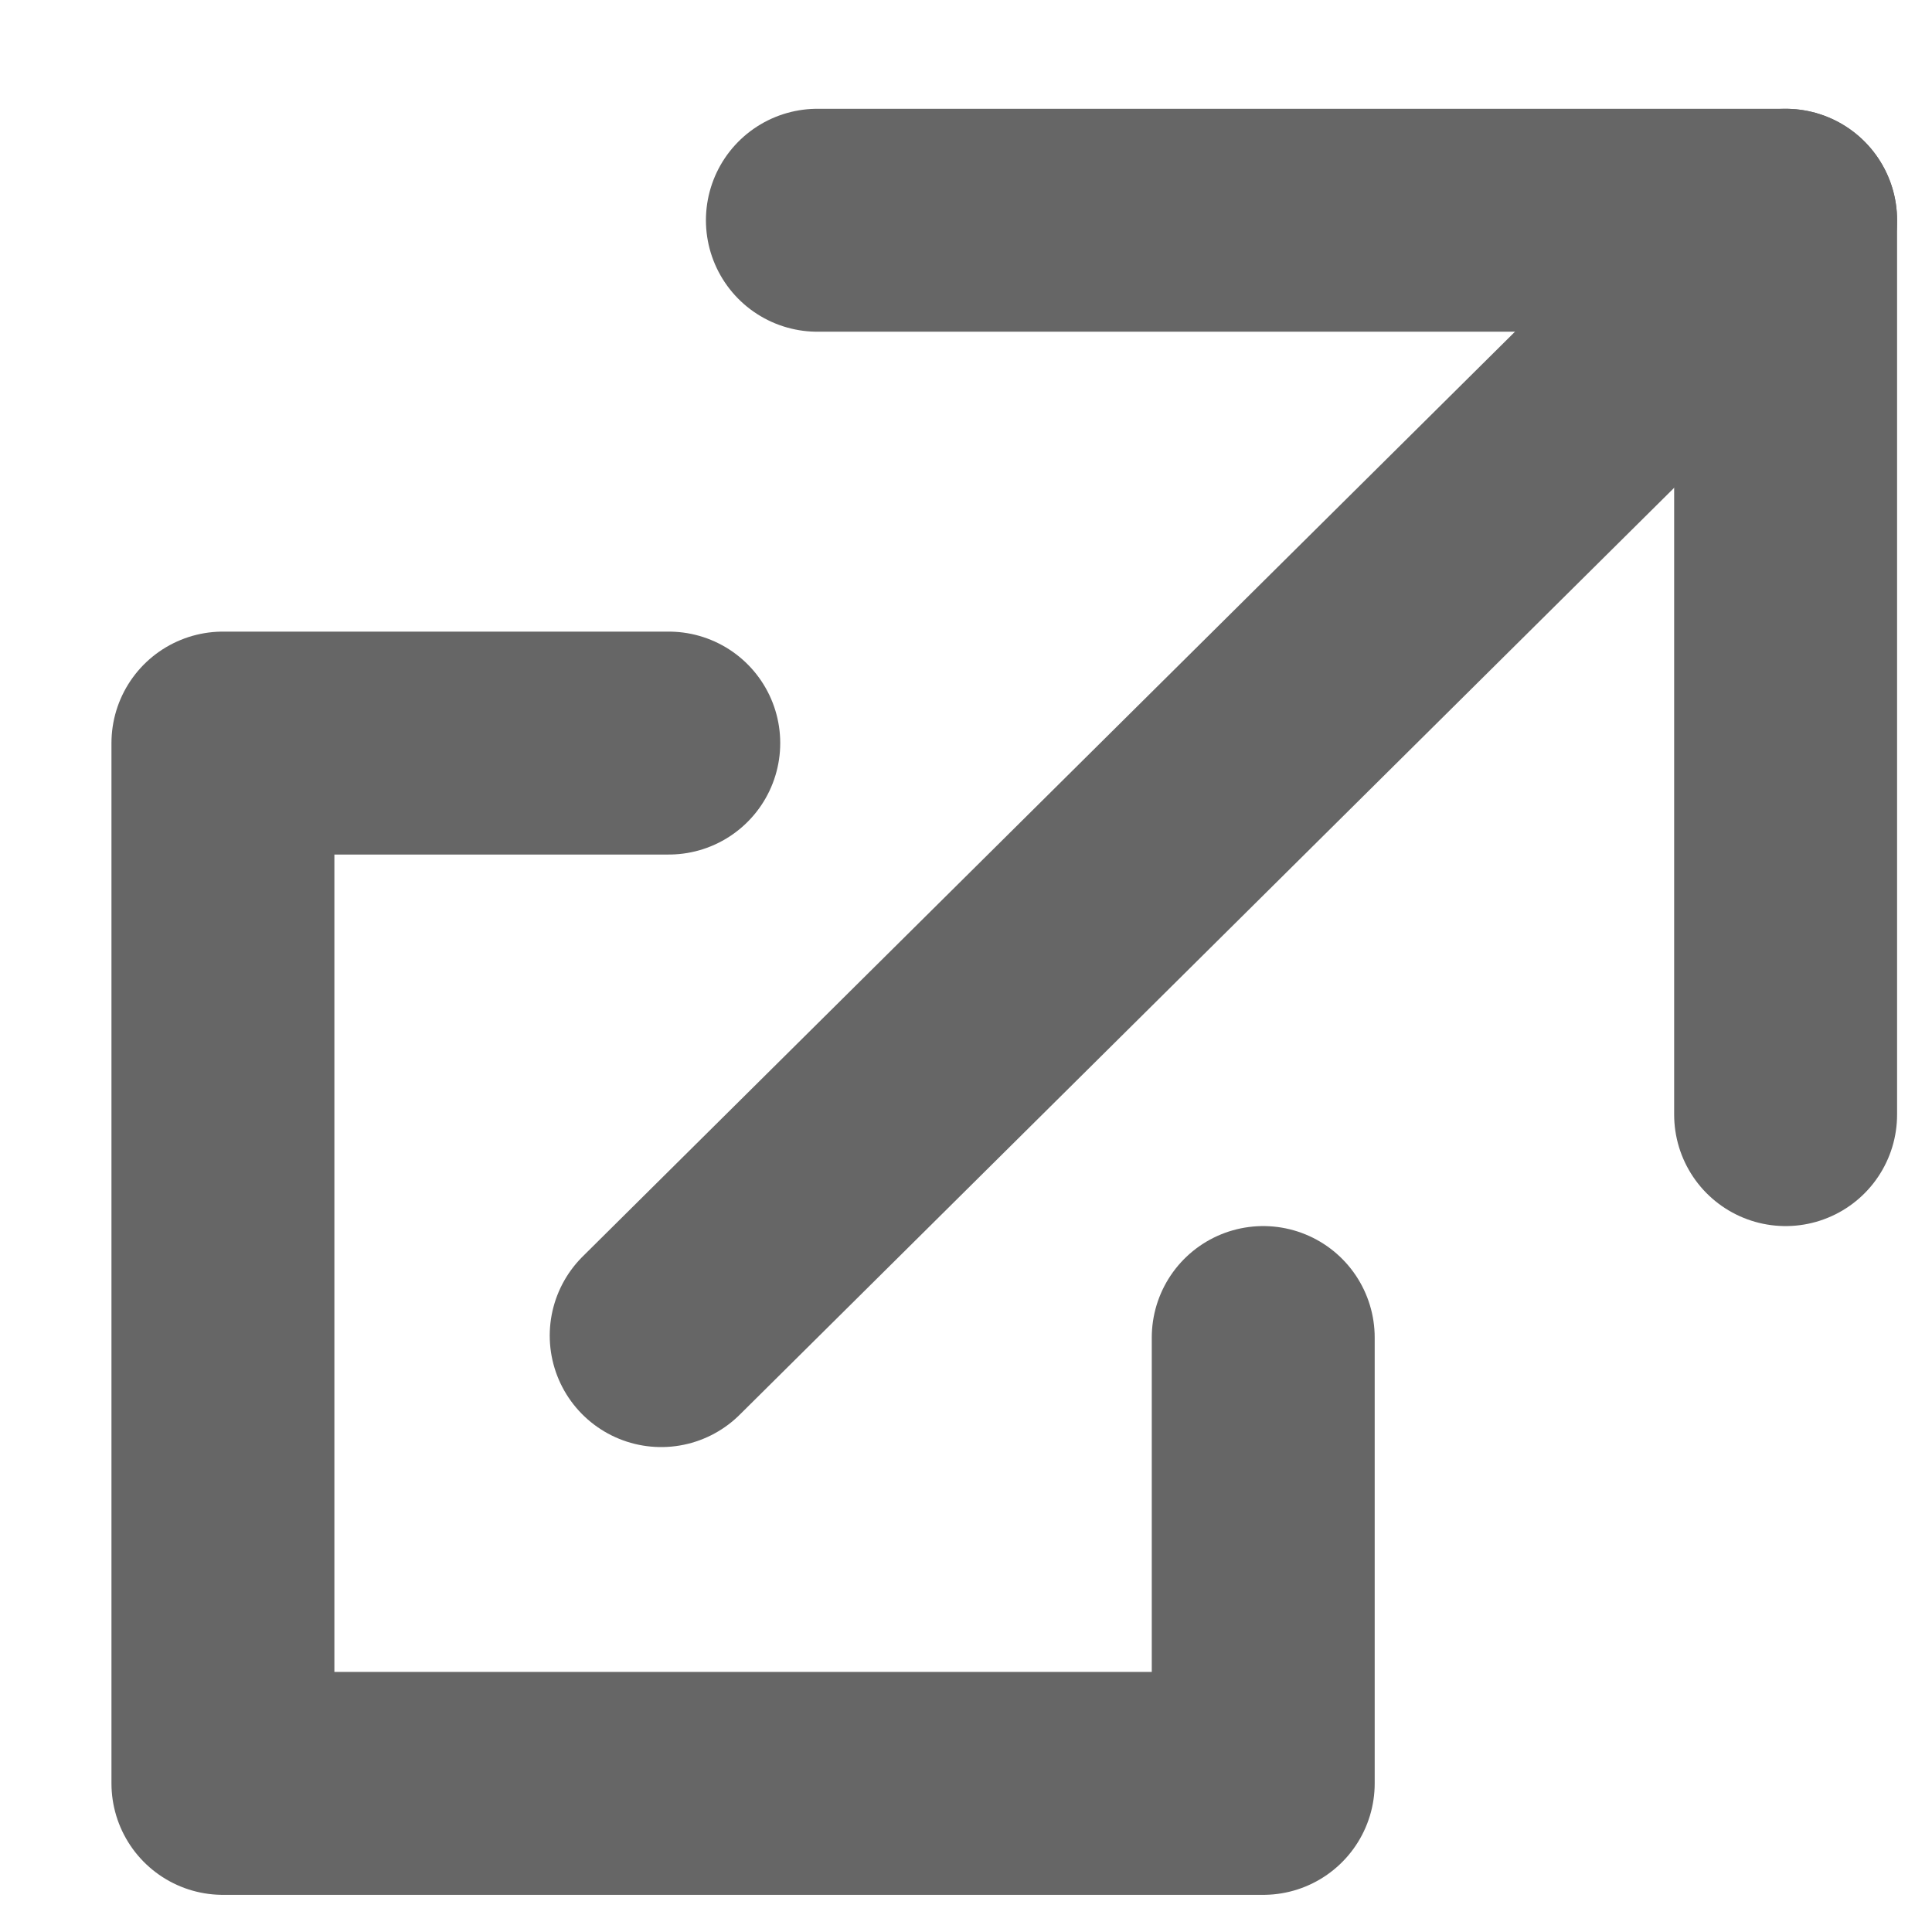
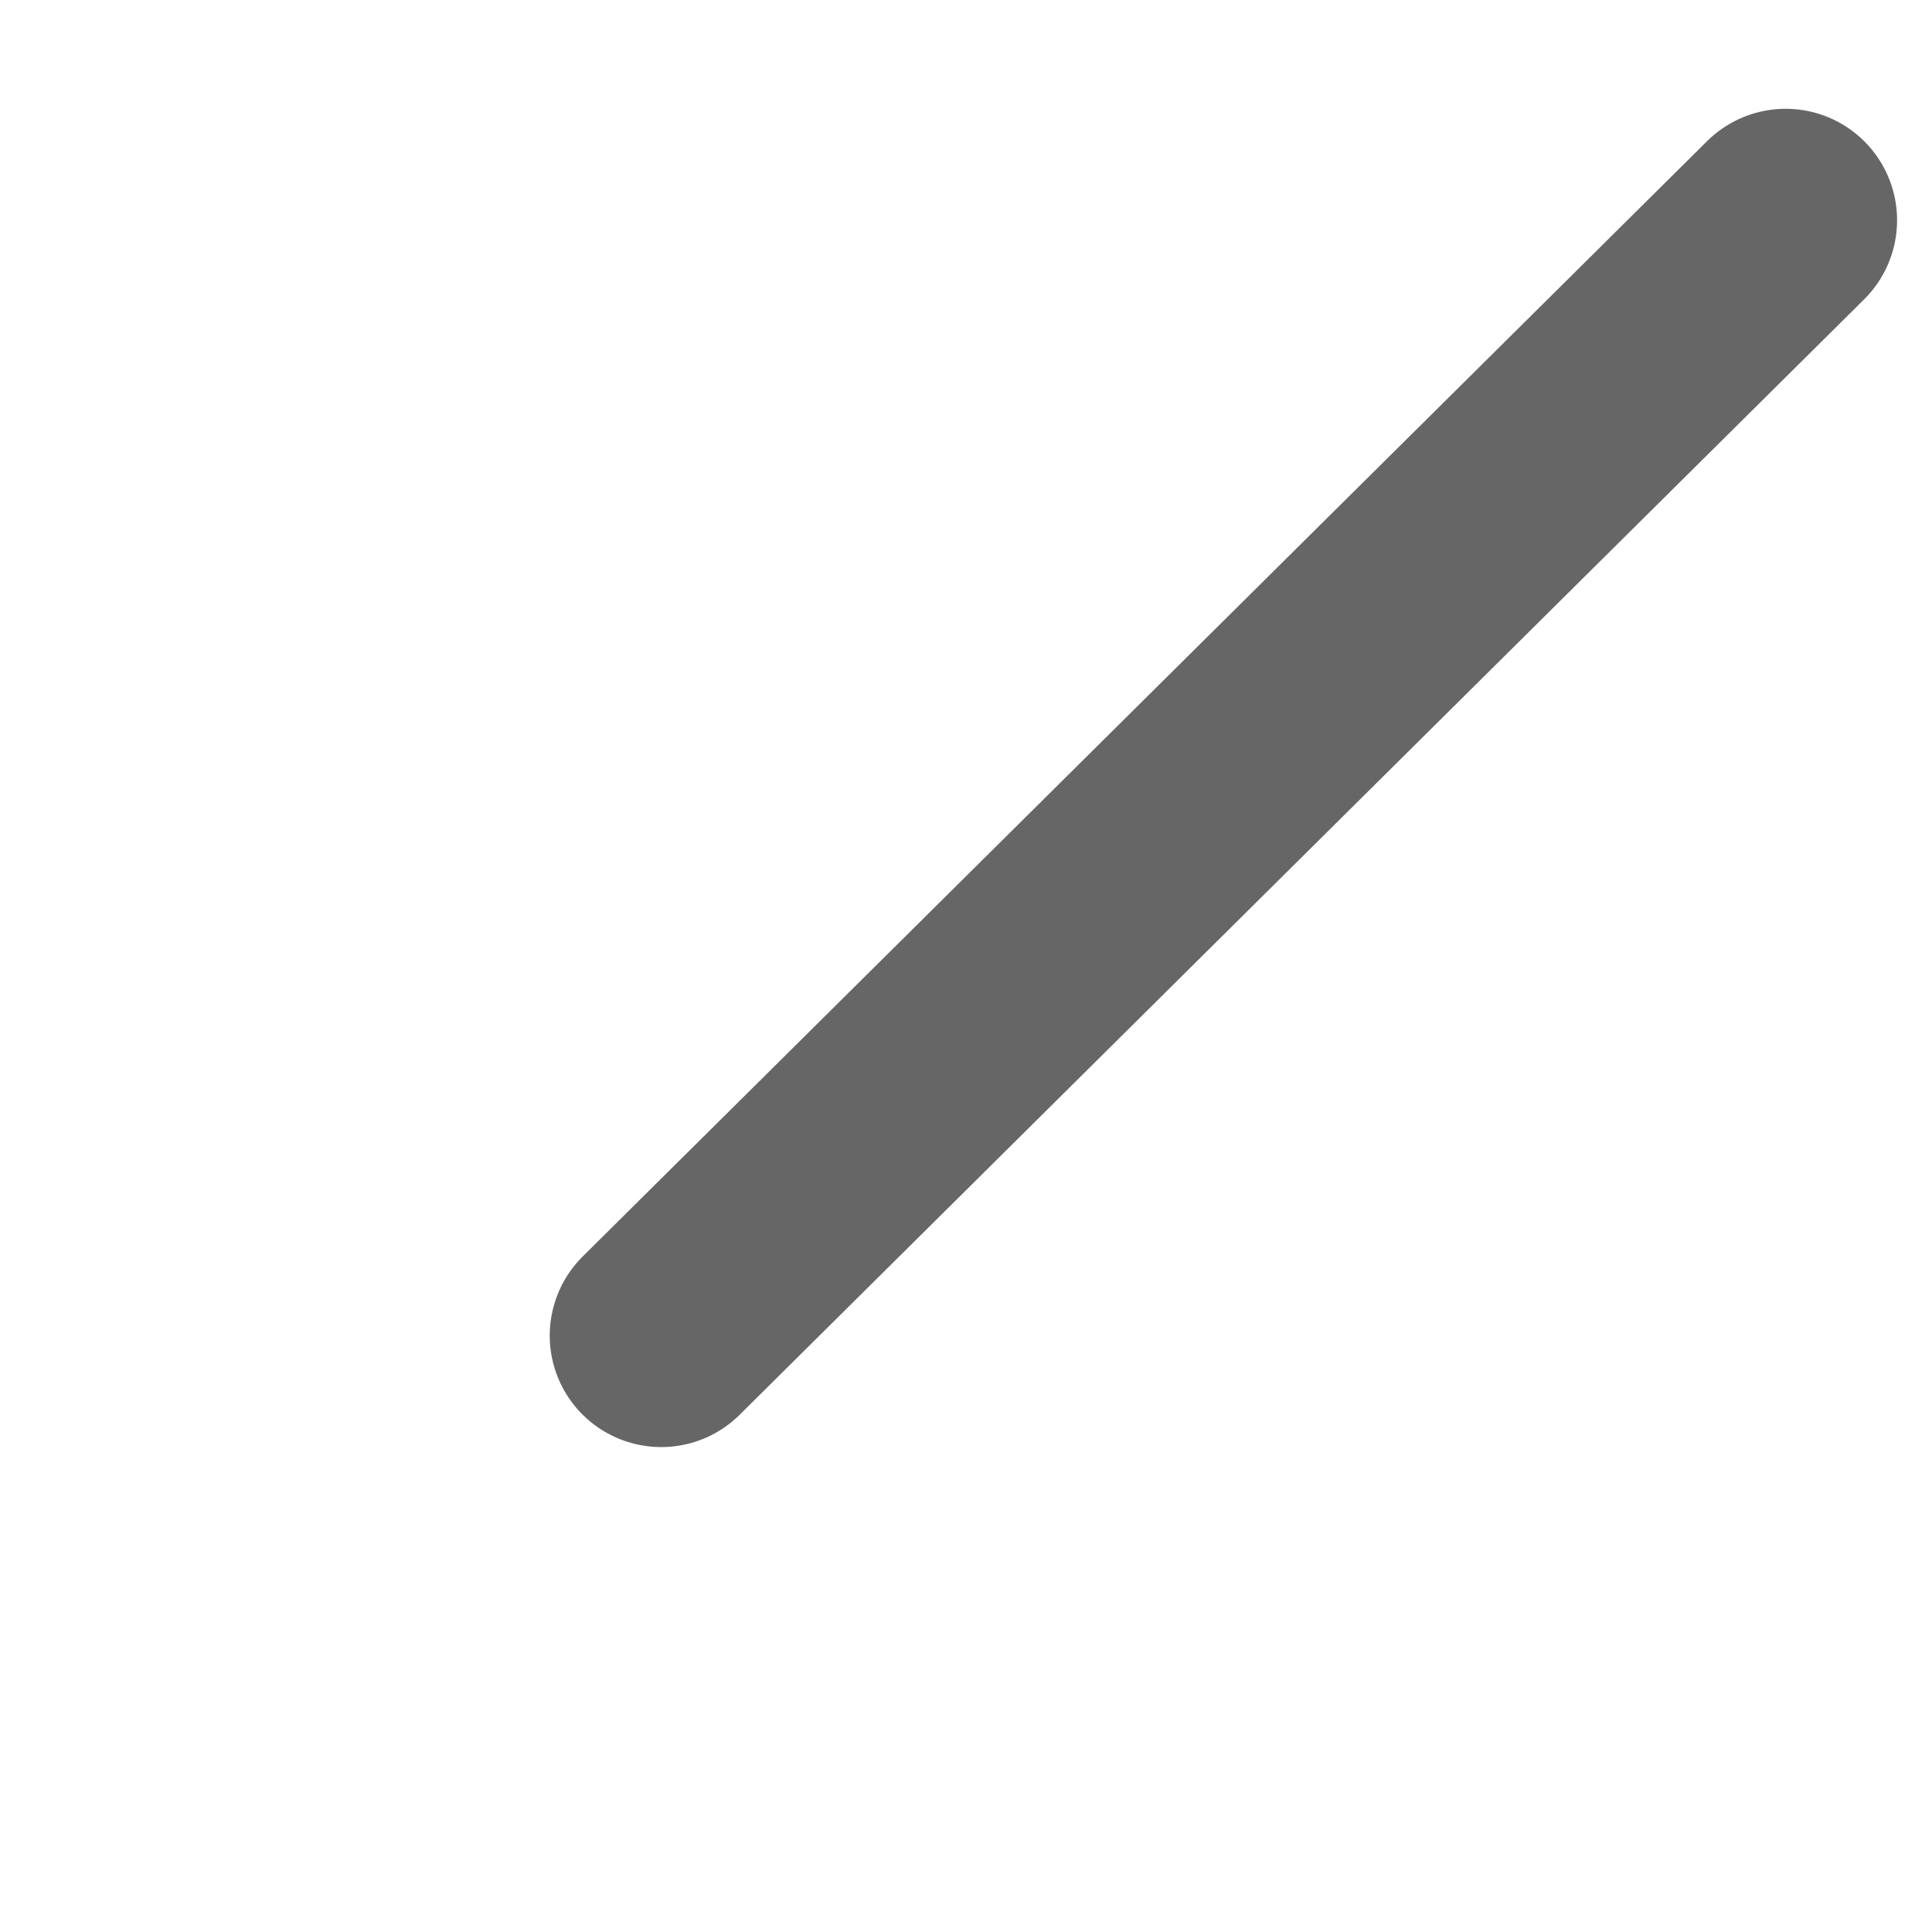
<svg xmlns="http://www.w3.org/2000/svg" role="img" aria-label="外部サイトを開きます" width="13" height="13" viewBox="0 0 13 13" fill="none">
  <g id="Frame 625688">
-     <path id="Vector" d="M5.5 1.482H12.015V7.5" stroke="#666666" stroke-width="1.5" stroke-linecap="round" stroke-linejoin="round" />
    <path id="Vector_2" d="M12.015 1.482L4.449 8.987" stroke="#666666" stroke-width="1.5" stroke-linecap="round" stroke-linejoin="round" />
-     <path id="Vector_3" d="M8.5 9V12H1.5V5H4.5" stroke="#666666" stroke-width="1.5" stroke-linecap="round" stroke-linejoin="round" />
  </g>
</svg>